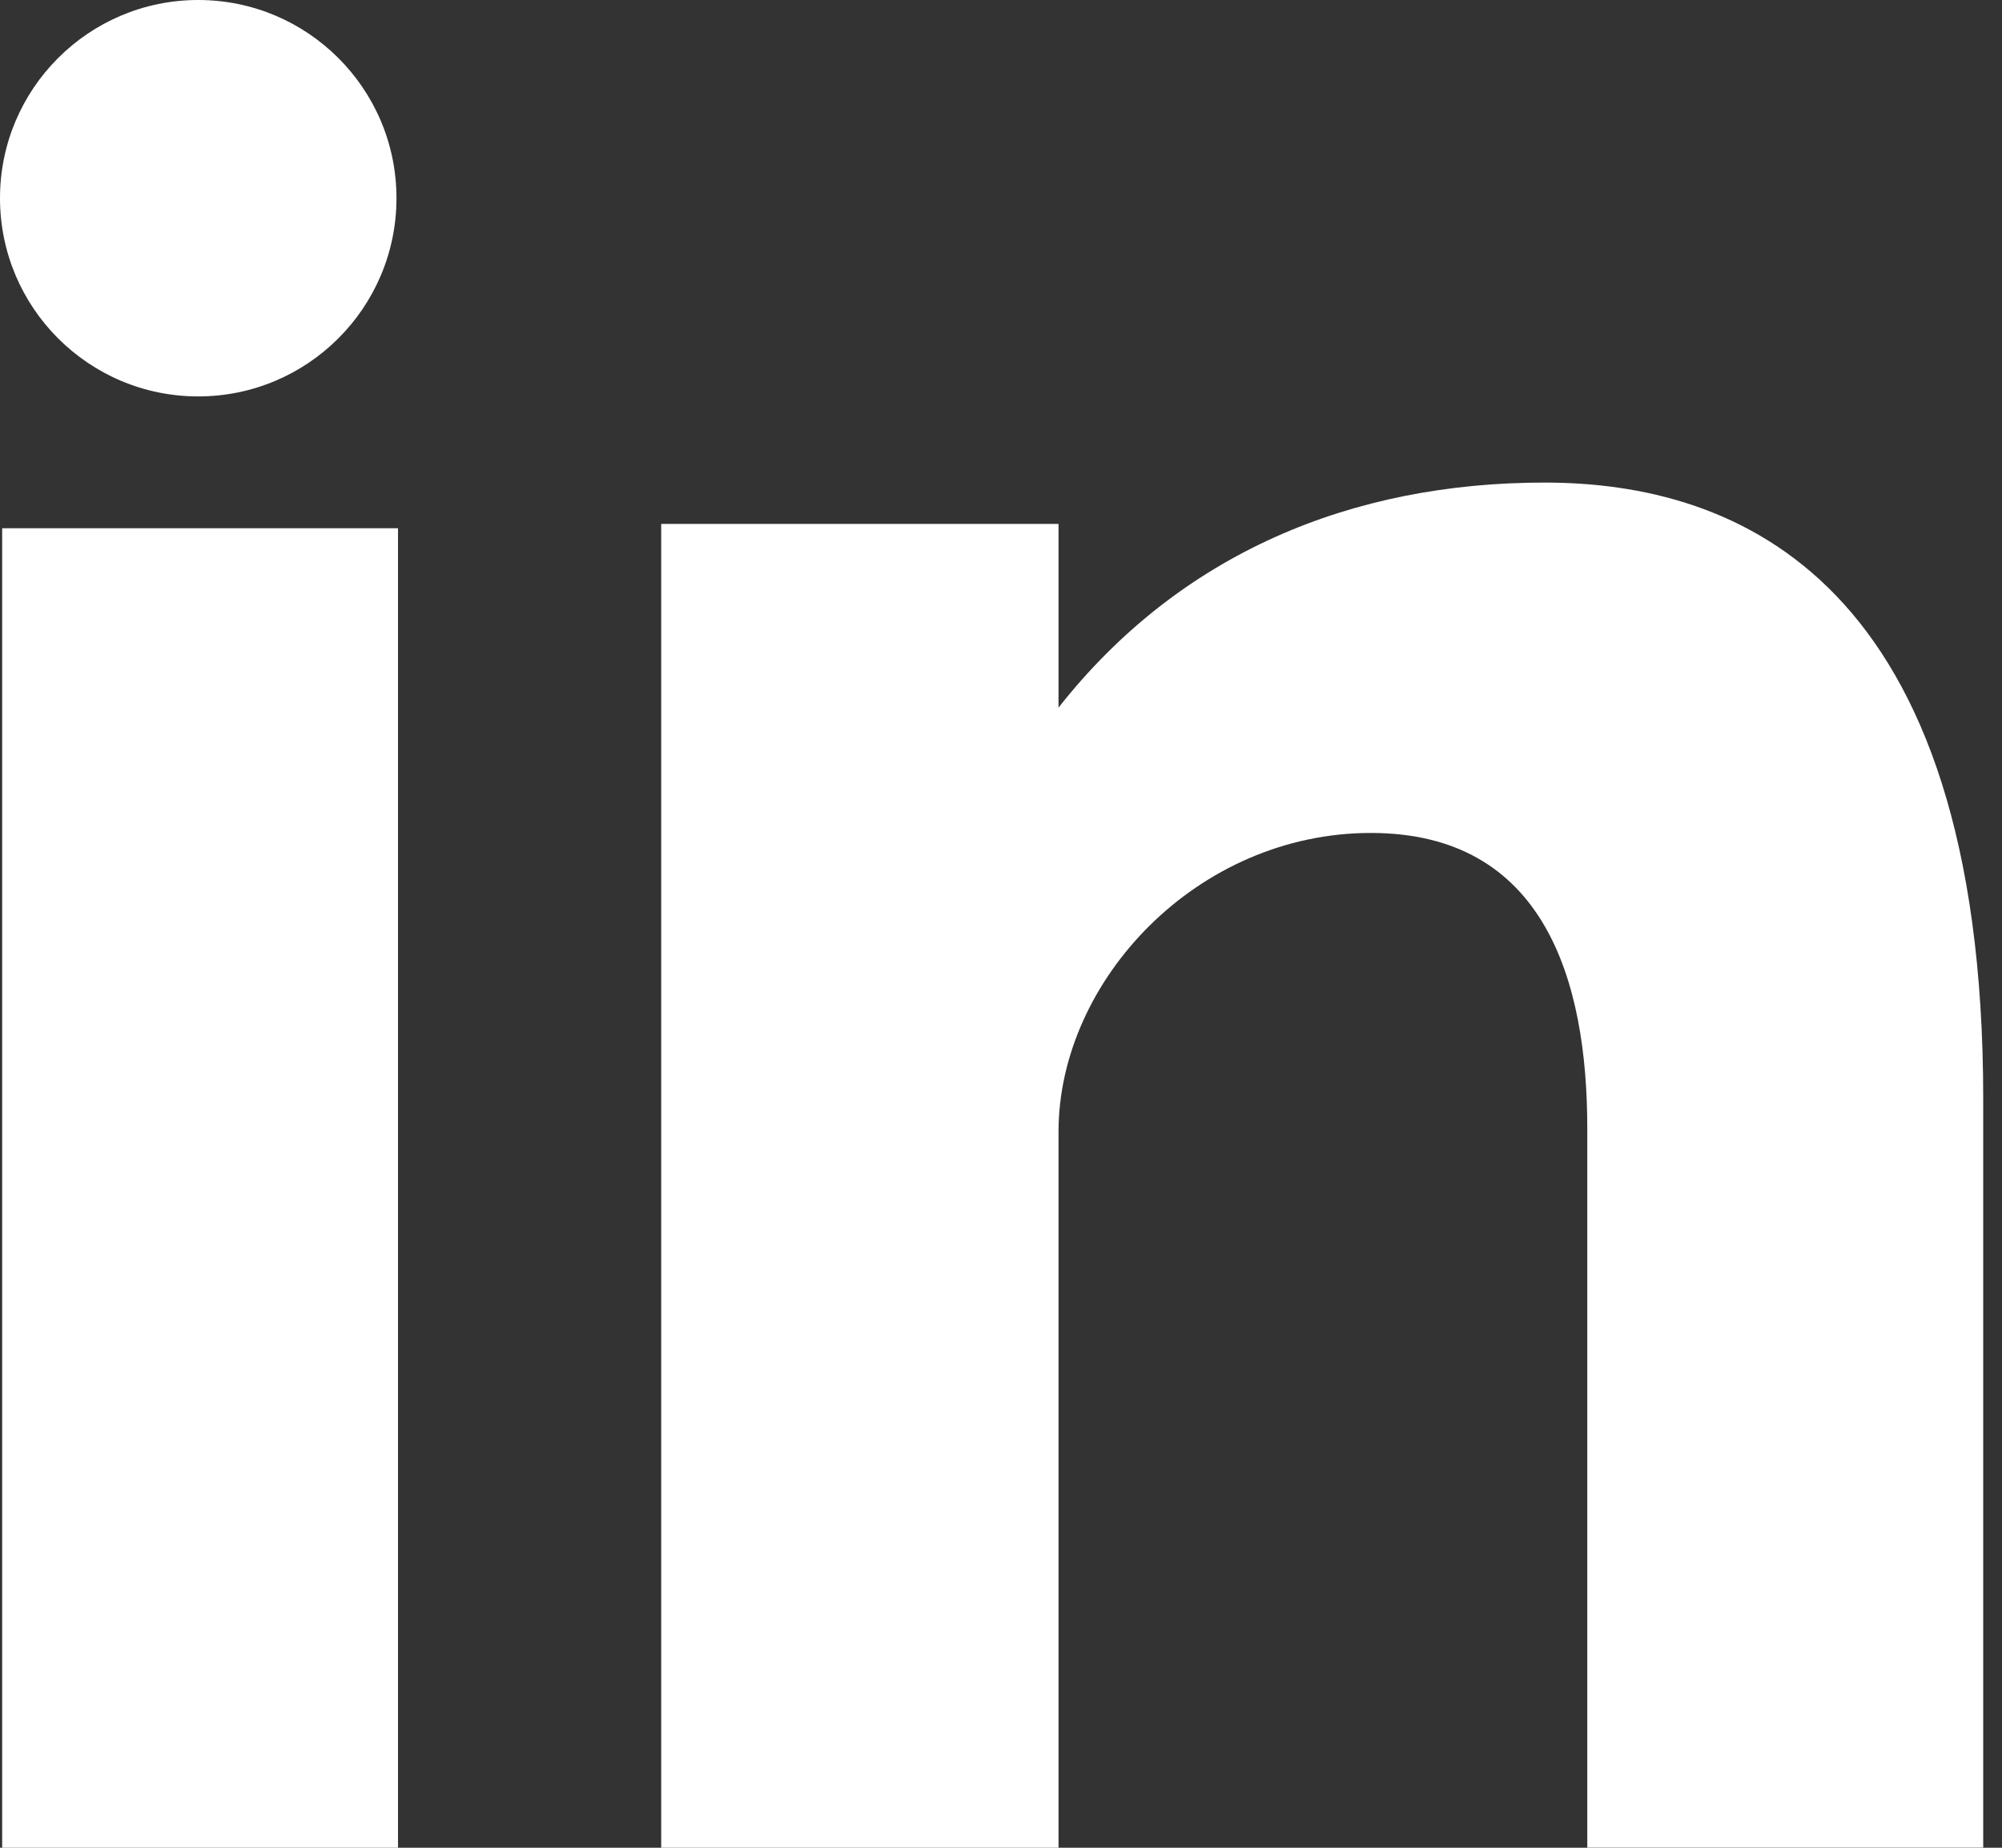
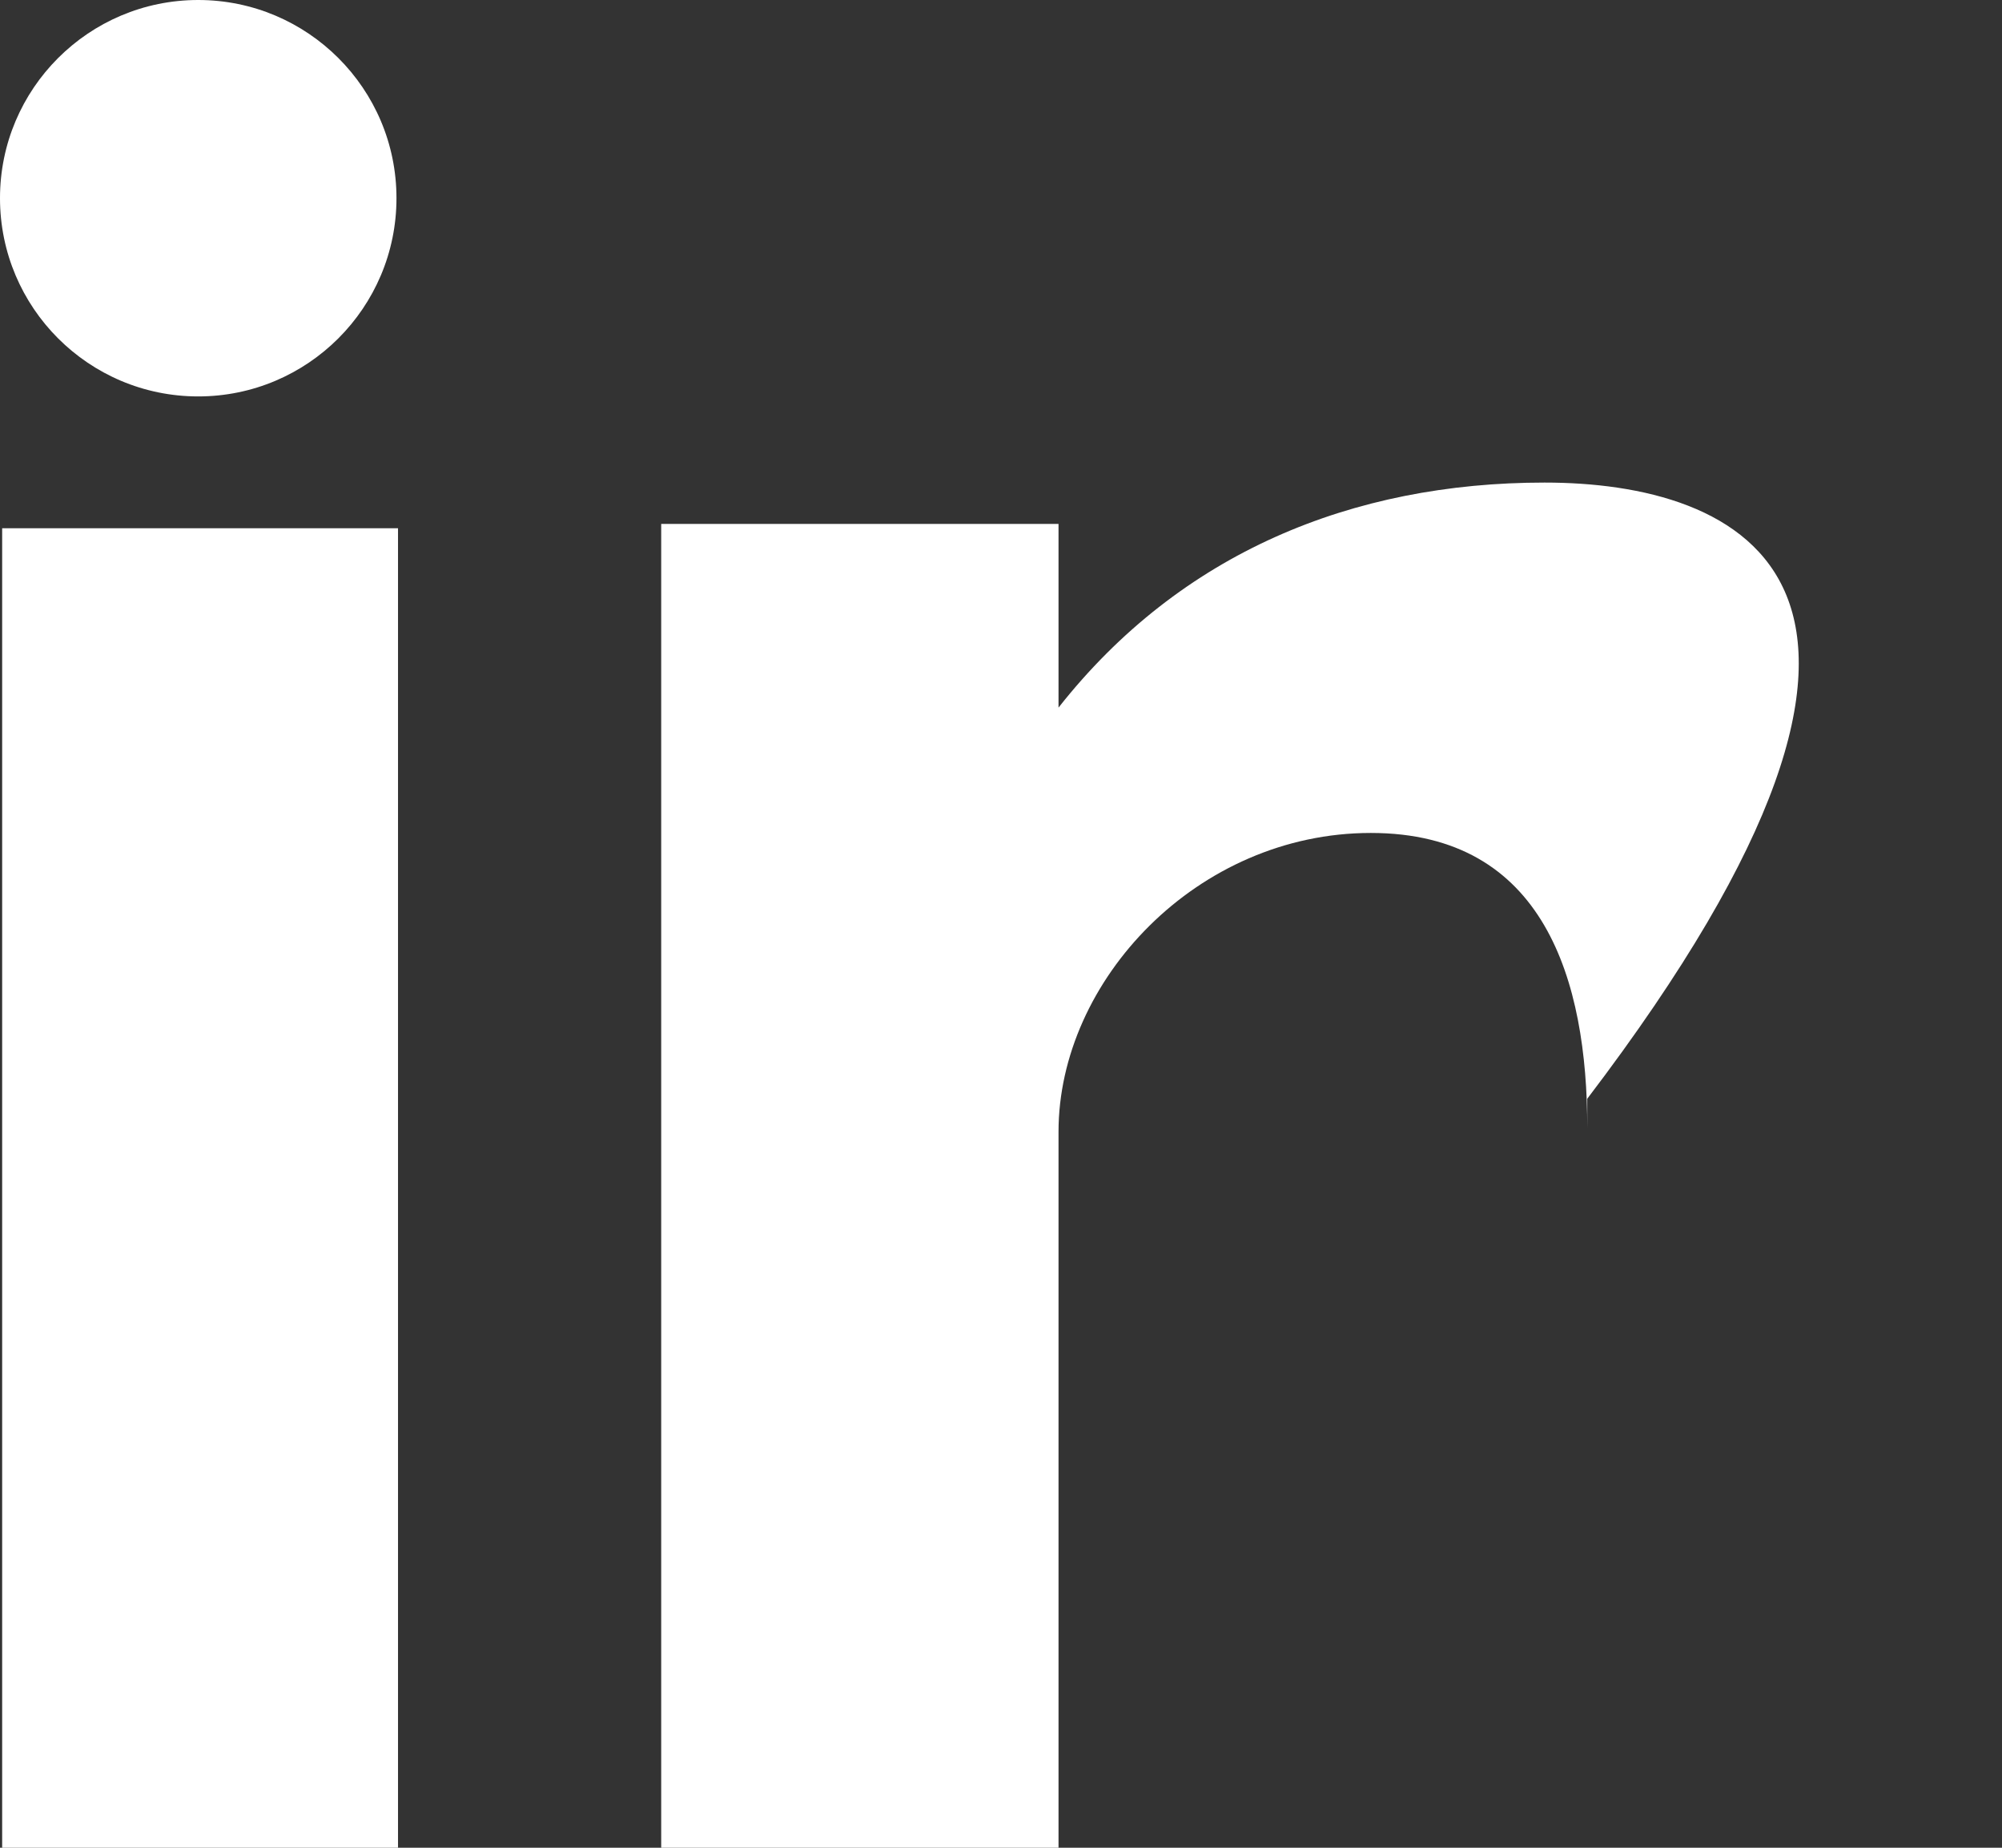
<svg xmlns="http://www.w3.org/2000/svg" width="26" height="24" viewBox="0 0 26 24" fill="none">
  <rect x="0" y="0" width="26" height="24" fill="#333333" stroke="none" />
-   <path d="M0.028 24H5.169V6.861H0.028V24ZM20.059 6.268C17.564 6.268 15.331 7.179 13.747 9.191V6.805H8.587V24H13.747V14.701C13.747 12.736 15.548 10.819 17.803 10.819C20.058 10.819 20.614 12.736 20.614 14.653V23.998H25.756V14.271C25.756 7.514 22.557 6.268 20.059 6.268ZM2.574 5.149C3.996 5.149 5.149 3.995 5.149 2.574C5.149 1.153 3.996 0 2.574 0C1.153 0 0 1.153 0 2.574C0 3.996 1.153 5.149 2.574 5.149Z" fill="white" />
+   <path d="M0.028 24H5.169V6.861H0.028V24ZM20.059 6.268C17.564 6.268 15.331 7.179 13.747 9.191V6.805H8.587V24H13.747V14.701C13.747 12.736 15.548 10.819 17.803 10.819C20.058 10.819 20.614 12.736 20.614 14.653V23.998V14.271C25.756 7.514 22.557 6.268 20.059 6.268ZM2.574 5.149C3.996 5.149 5.149 3.995 5.149 2.574C5.149 1.153 3.996 0 2.574 0C1.153 0 0 1.153 0 2.574C0 3.996 1.153 5.149 2.574 5.149Z" fill="white" />
</svg>